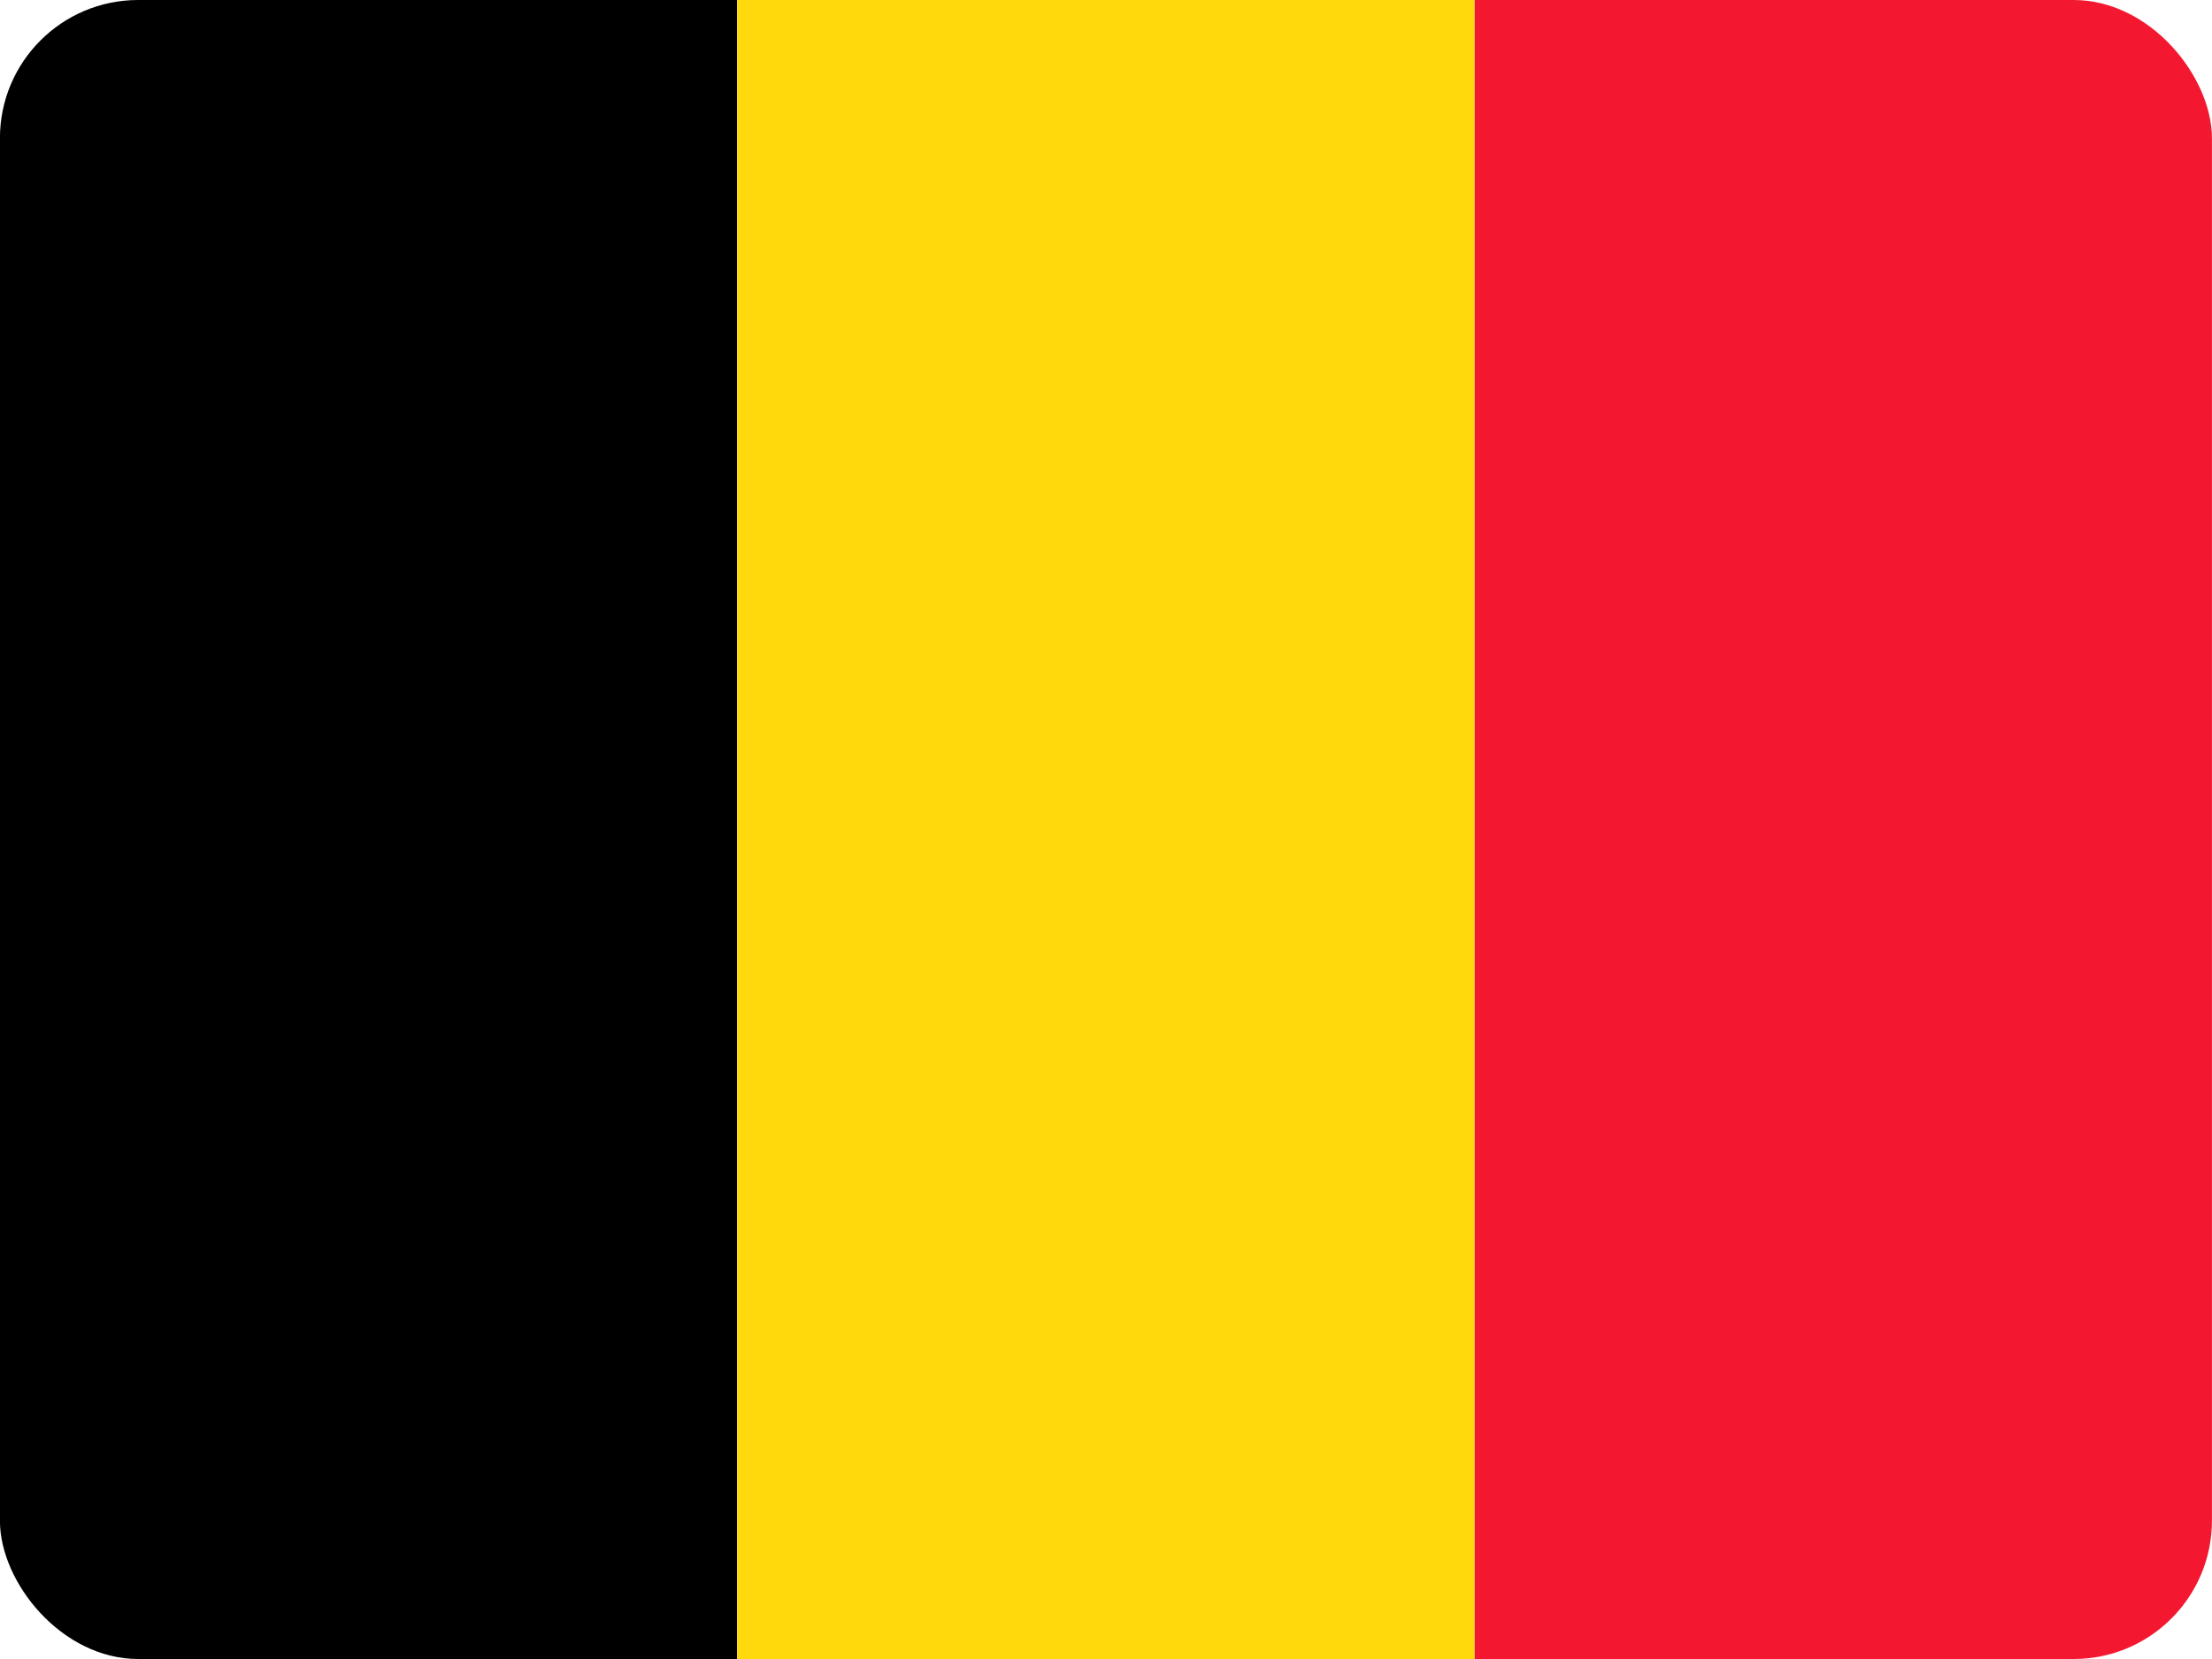
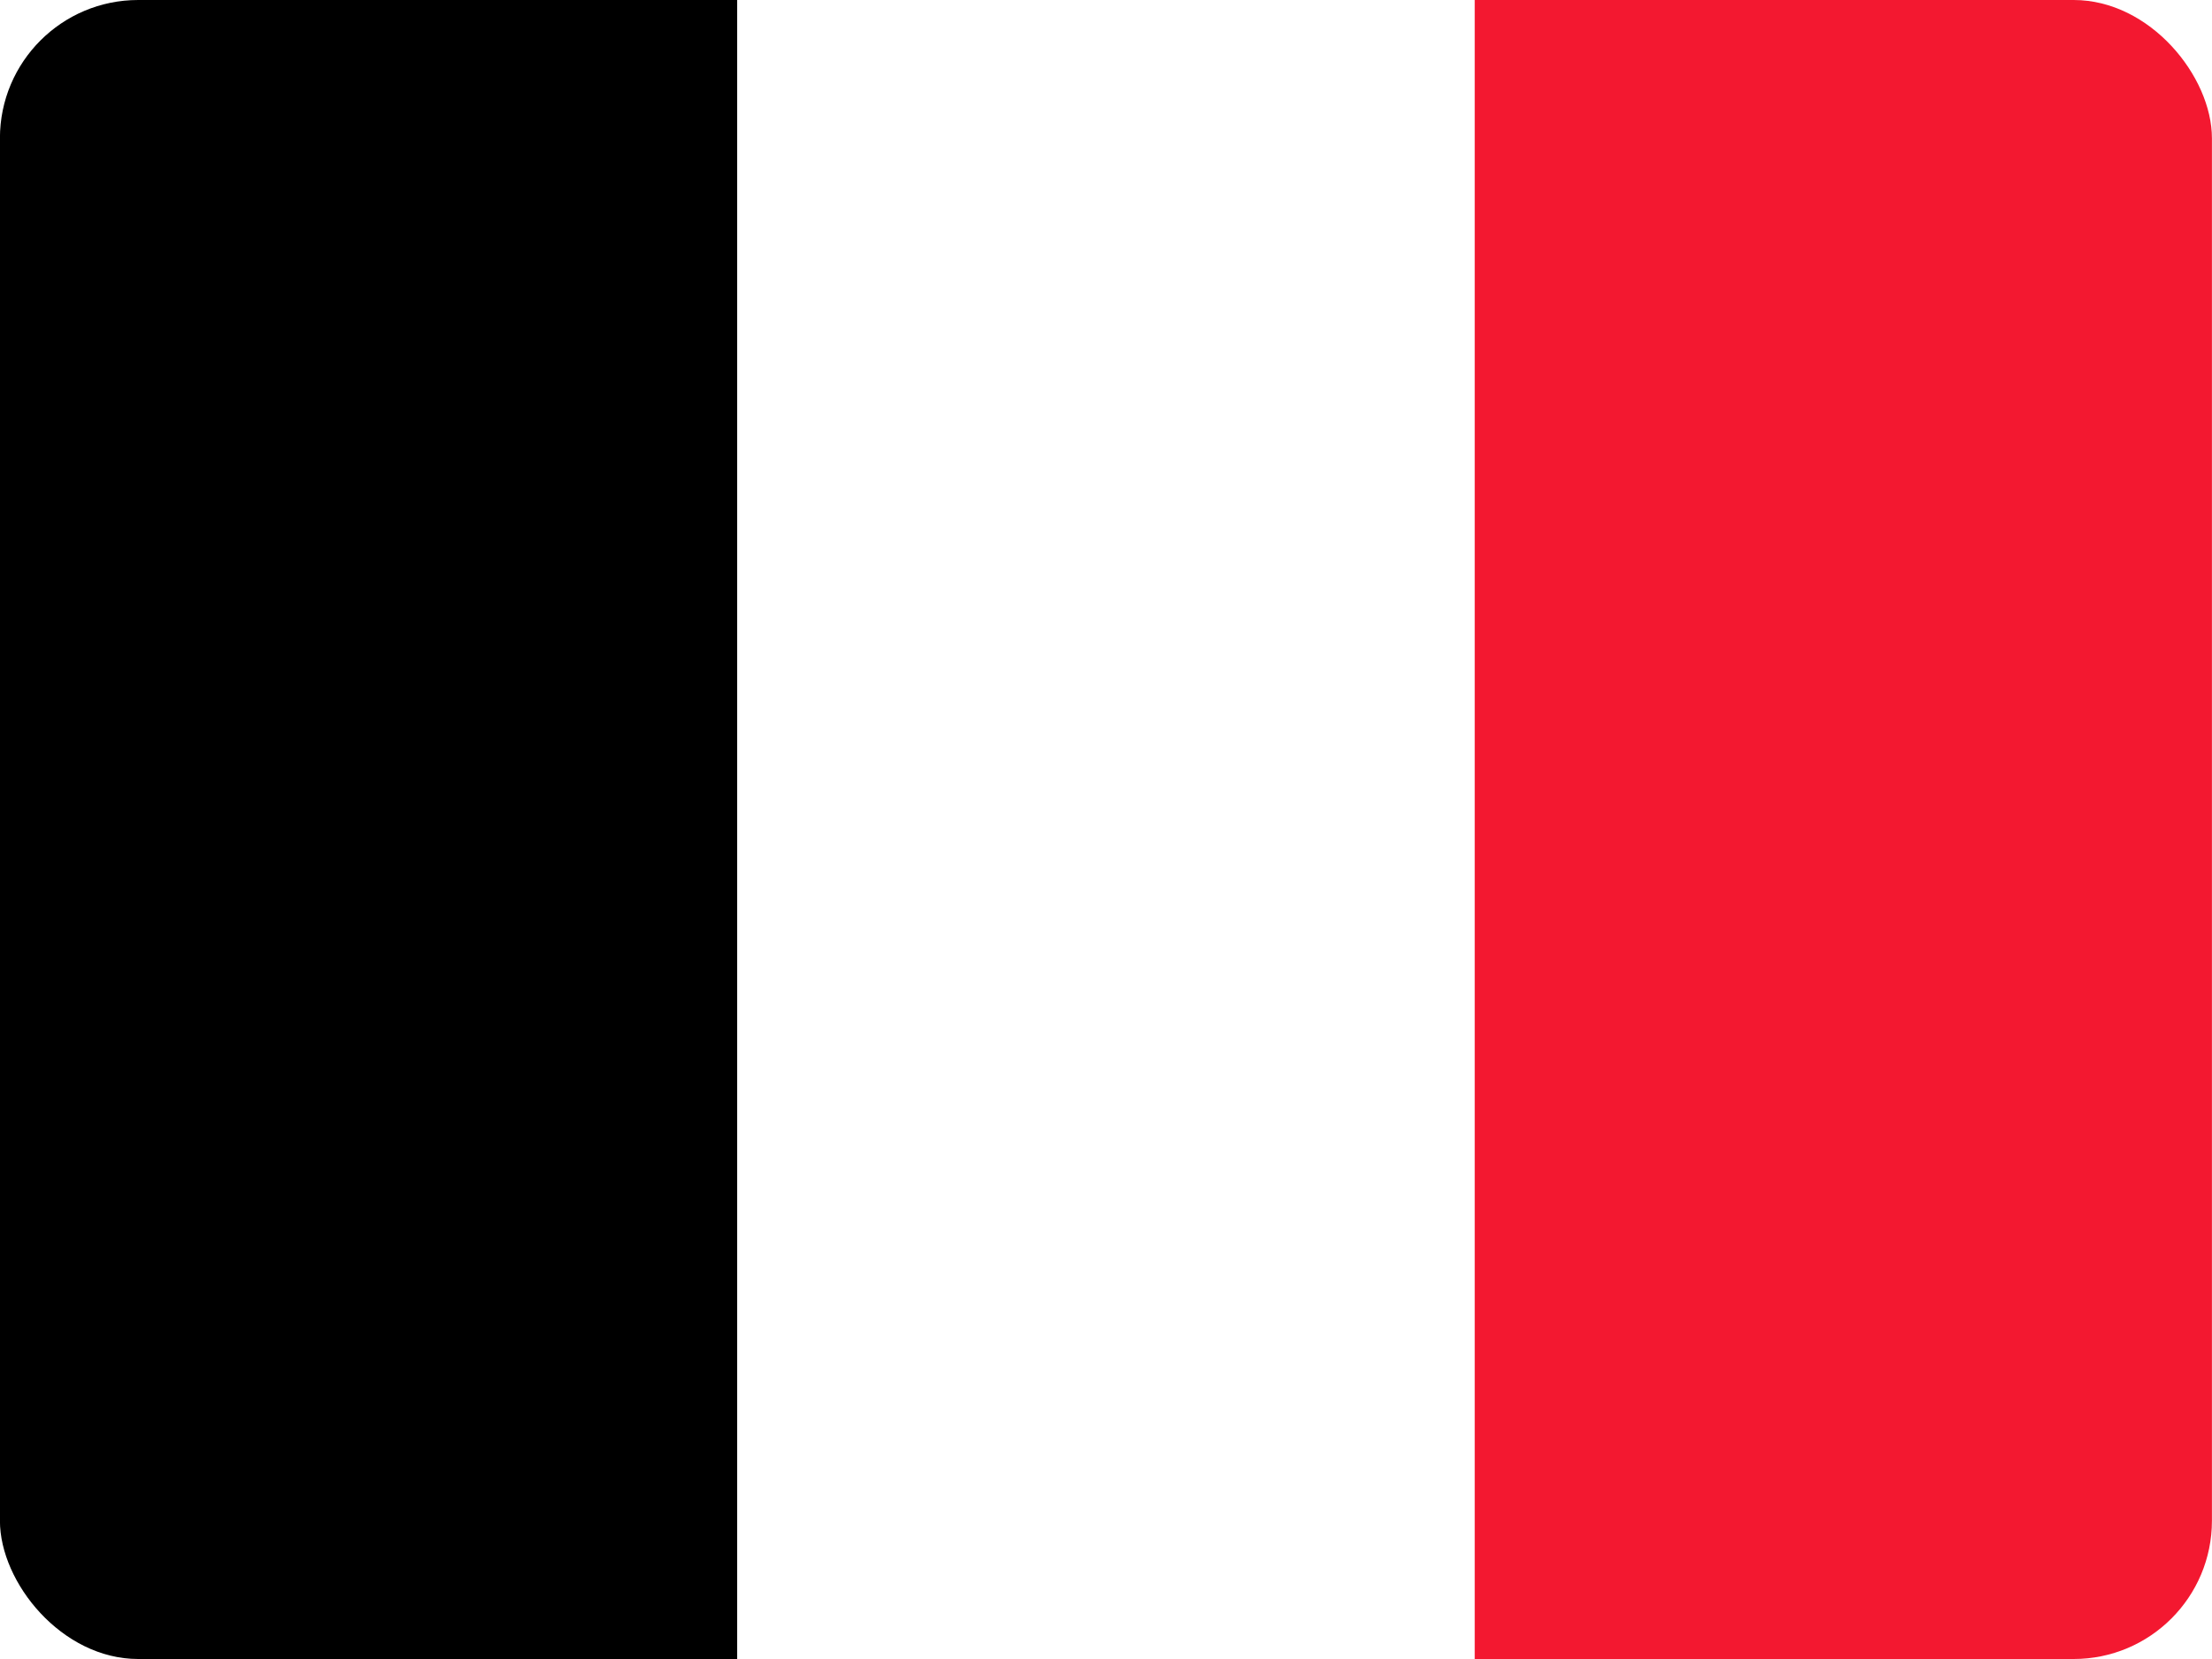
<svg xmlns="http://www.w3.org/2000/svg" width="32" height="24" viewBox="0 0 32 24" fill="none">
  <g clip-path="url(#clip0_278_402)">
    <path fill-rule="evenodd" clip-rule="evenodd" d="M-0.001 0H10.664V24H-0.001V0Z" fill="black" />
-     <path fill-rule="evenodd" clip-rule="evenodd" d="M10.664 0H21.334V24H10.664V0Z" fill="#FFD90C" />
-     <path fill-rule="evenodd" clip-rule="evenodd" d="M21.334 0H31.999V24H21.334V0Z" fill="#F31830" />
+     <path fill-rule="evenodd" clip-rule="evenodd" d="M21.334 0H31.999V24H21.334V0" fill="#F31830" />
  </g>
  <defs>
    <clipPath id="clip0_278_402">
      <rect x="-0.001" width="32" height="24" rx="2" fill="white" />
    </clipPath>
  </defs>
</svg>